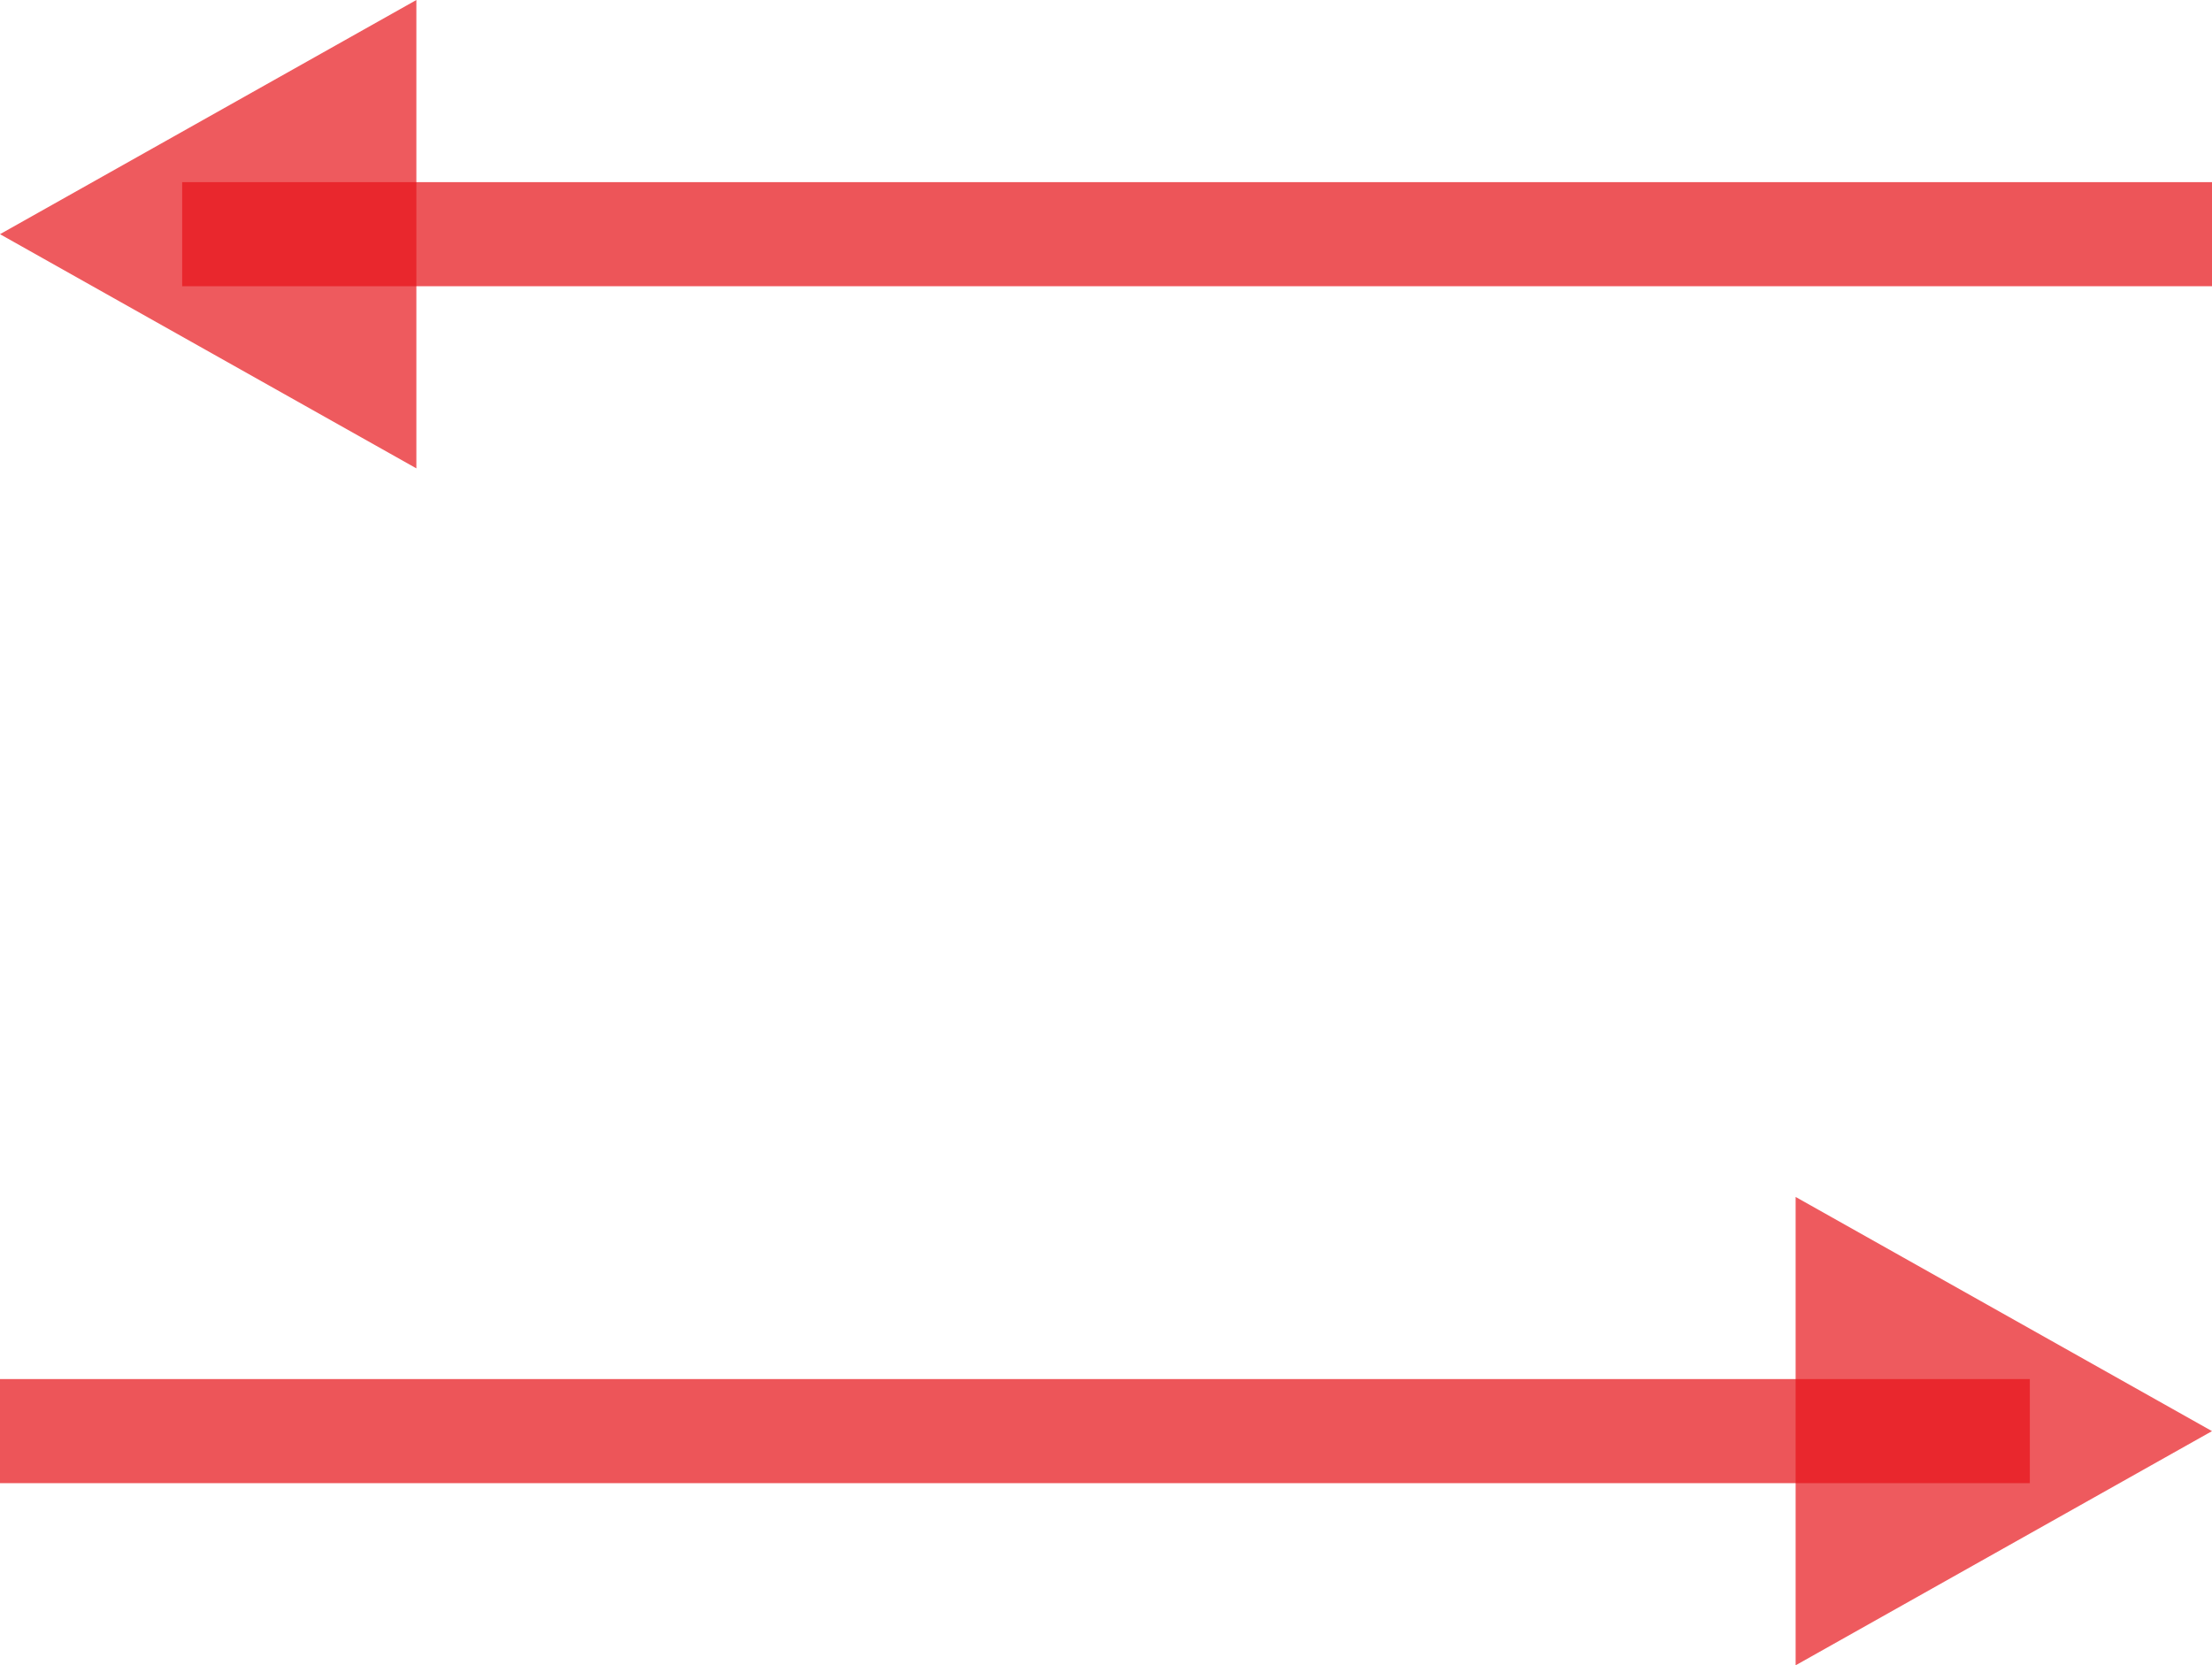
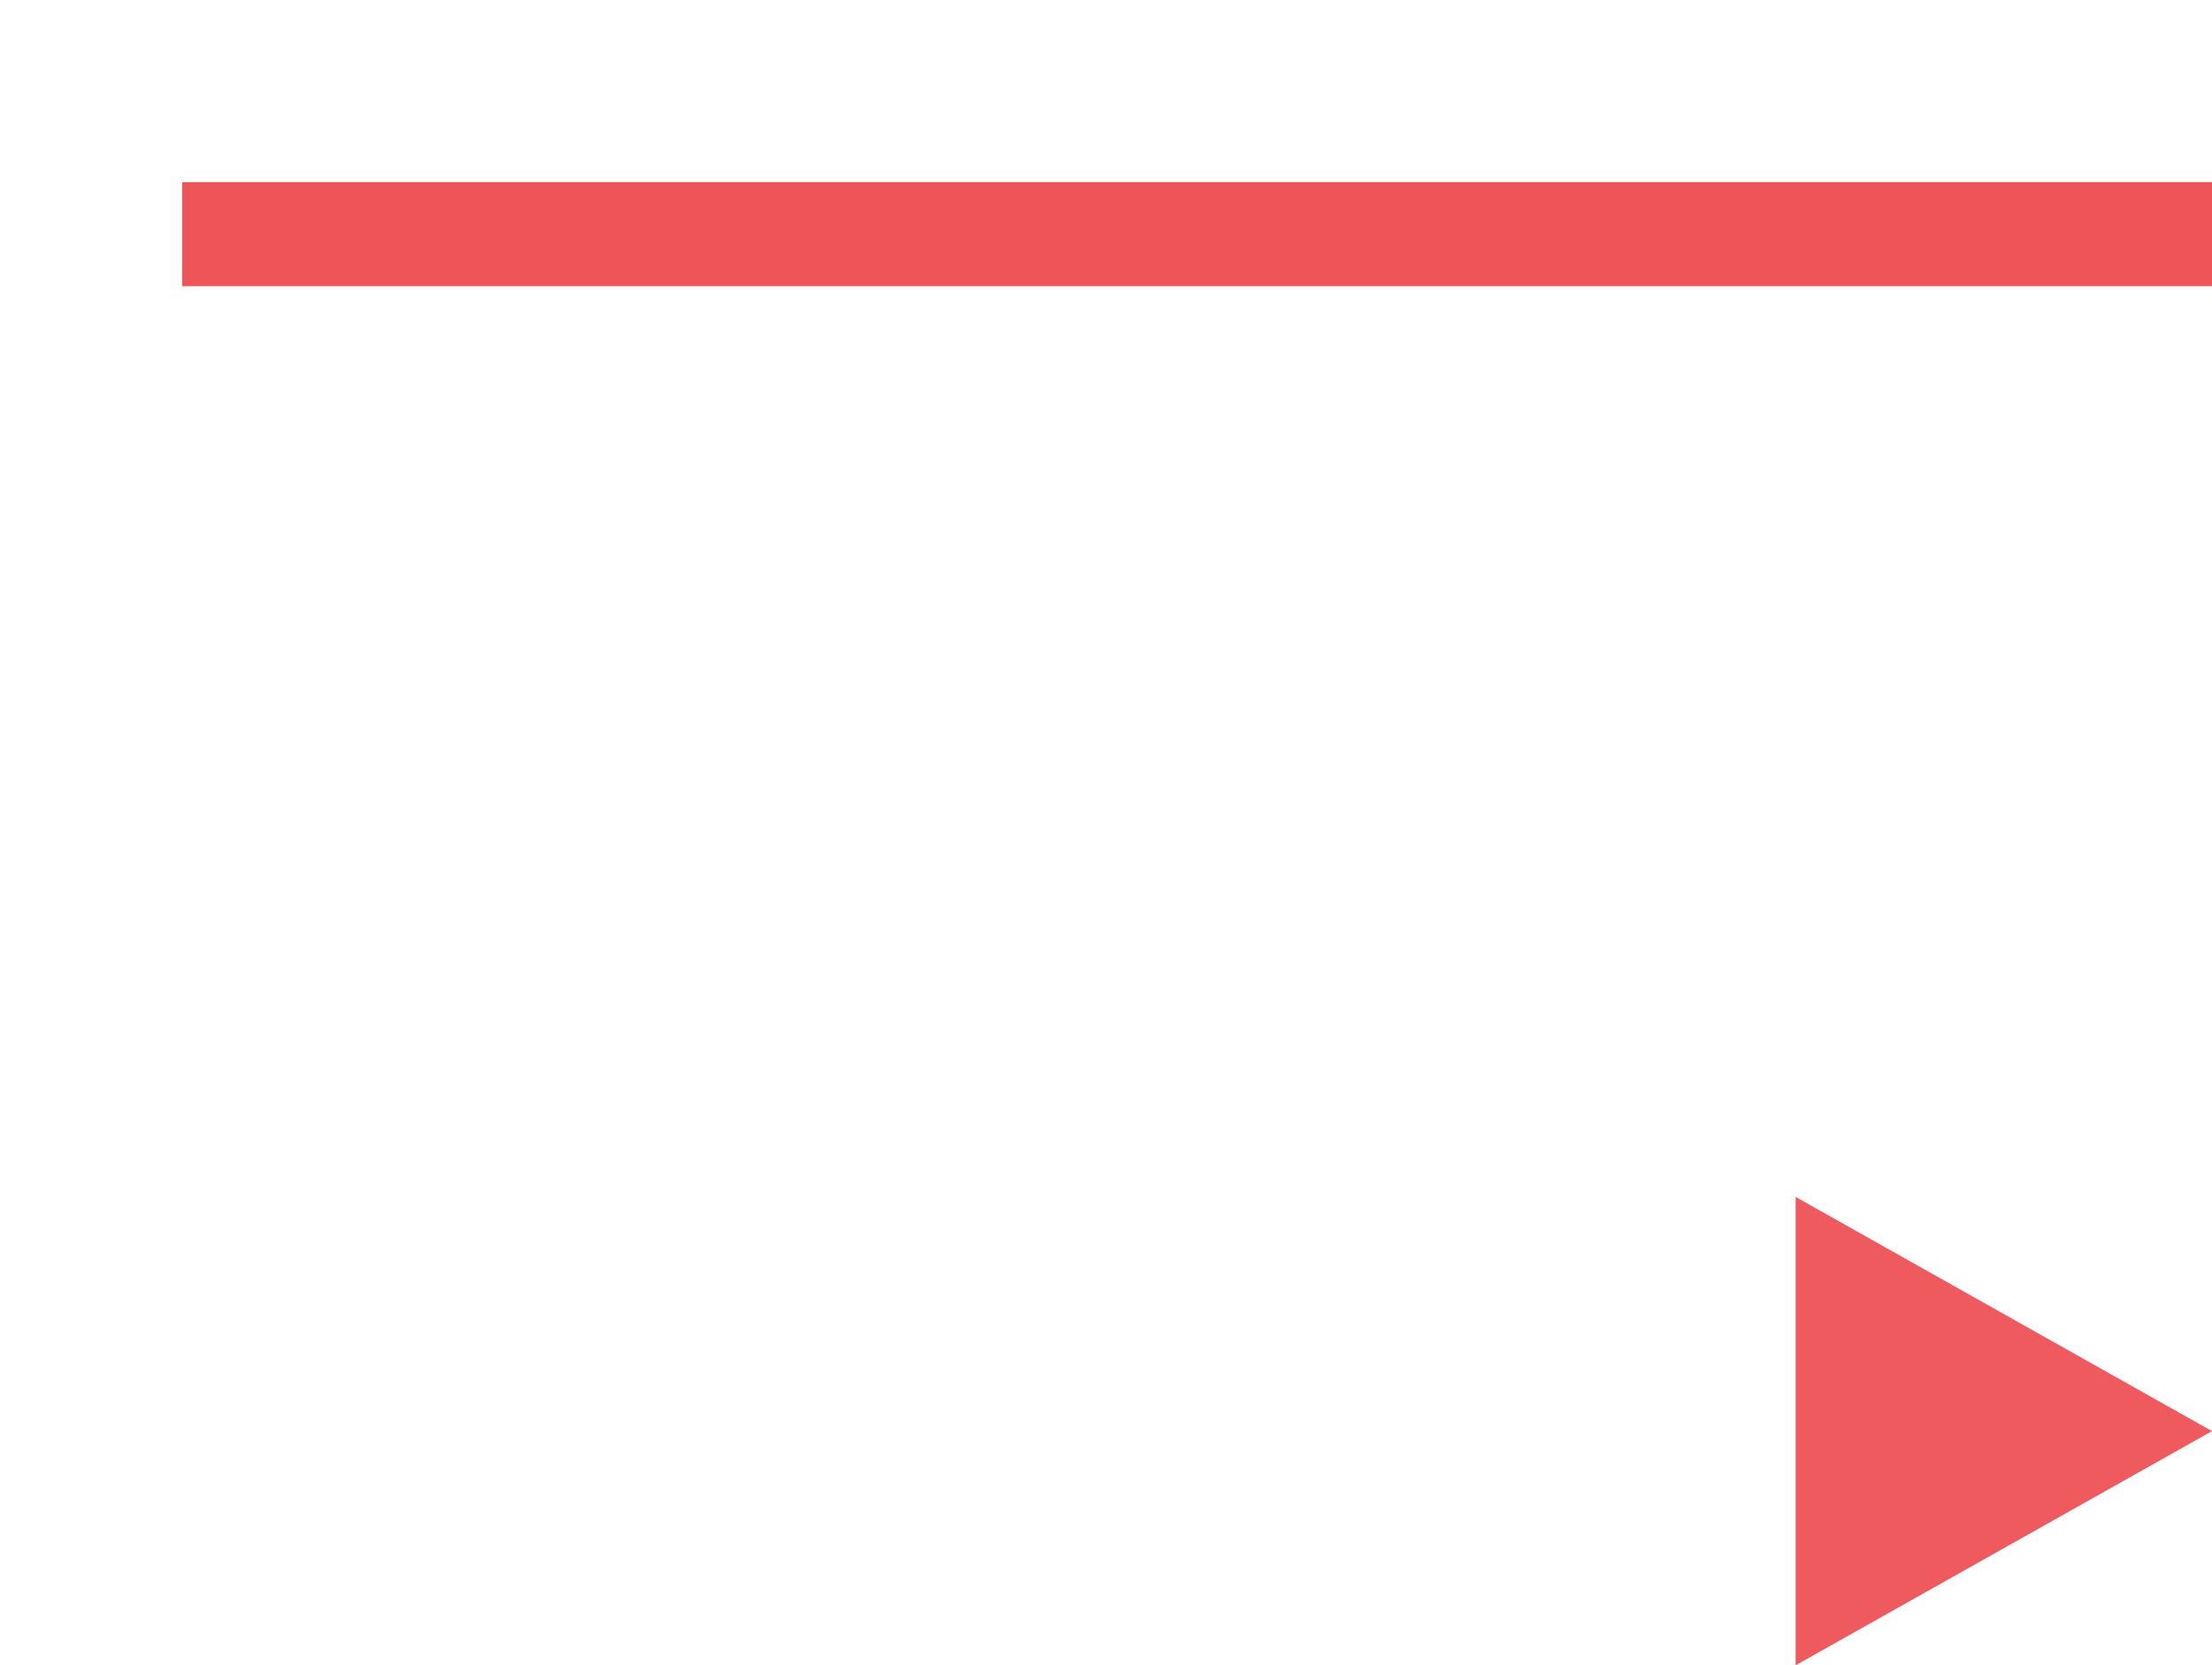
<svg xmlns="http://www.w3.org/2000/svg" width="42.5" height="32" viewBox="0 0 42.5 32">
  <g id="그룹_64" data-name="그룹 64" transform="translate(-1088 -774)">
    <g id="그룹_62" data-name="그룹 62">
      <line id="선_1" data-name="선 1" x2="39" transform="translate(1091.5 778.5)" fill="none" stroke="rgba(231,20,26,0.72)" stroke-width="2" />
-       <path id="다각형_1" data-name="다각형 1" d="M4.5,0,9,8H0Z" transform="translate(1088 783) rotate(-90)" fill="rgba(231,20,26,0.7)" />
    </g>
    <g id="그룹_63" data-name="그룹 63" transform="translate(2218.5 1580) rotate(180)">
-       <line id="선_1-2" data-name="선 1" x2="39" transform="translate(1091.5 778.5)" fill="none" stroke="rgba(231,20,26,0.72)" stroke-width="2" />
      <path id="다각형_1-2" data-name="다각형 1" d="M4.5,0,9,8H0Z" transform="translate(1088 783) rotate(-90)" fill="rgba(231,20,26,0.7)" />
    </g>
  </g>
</svg>